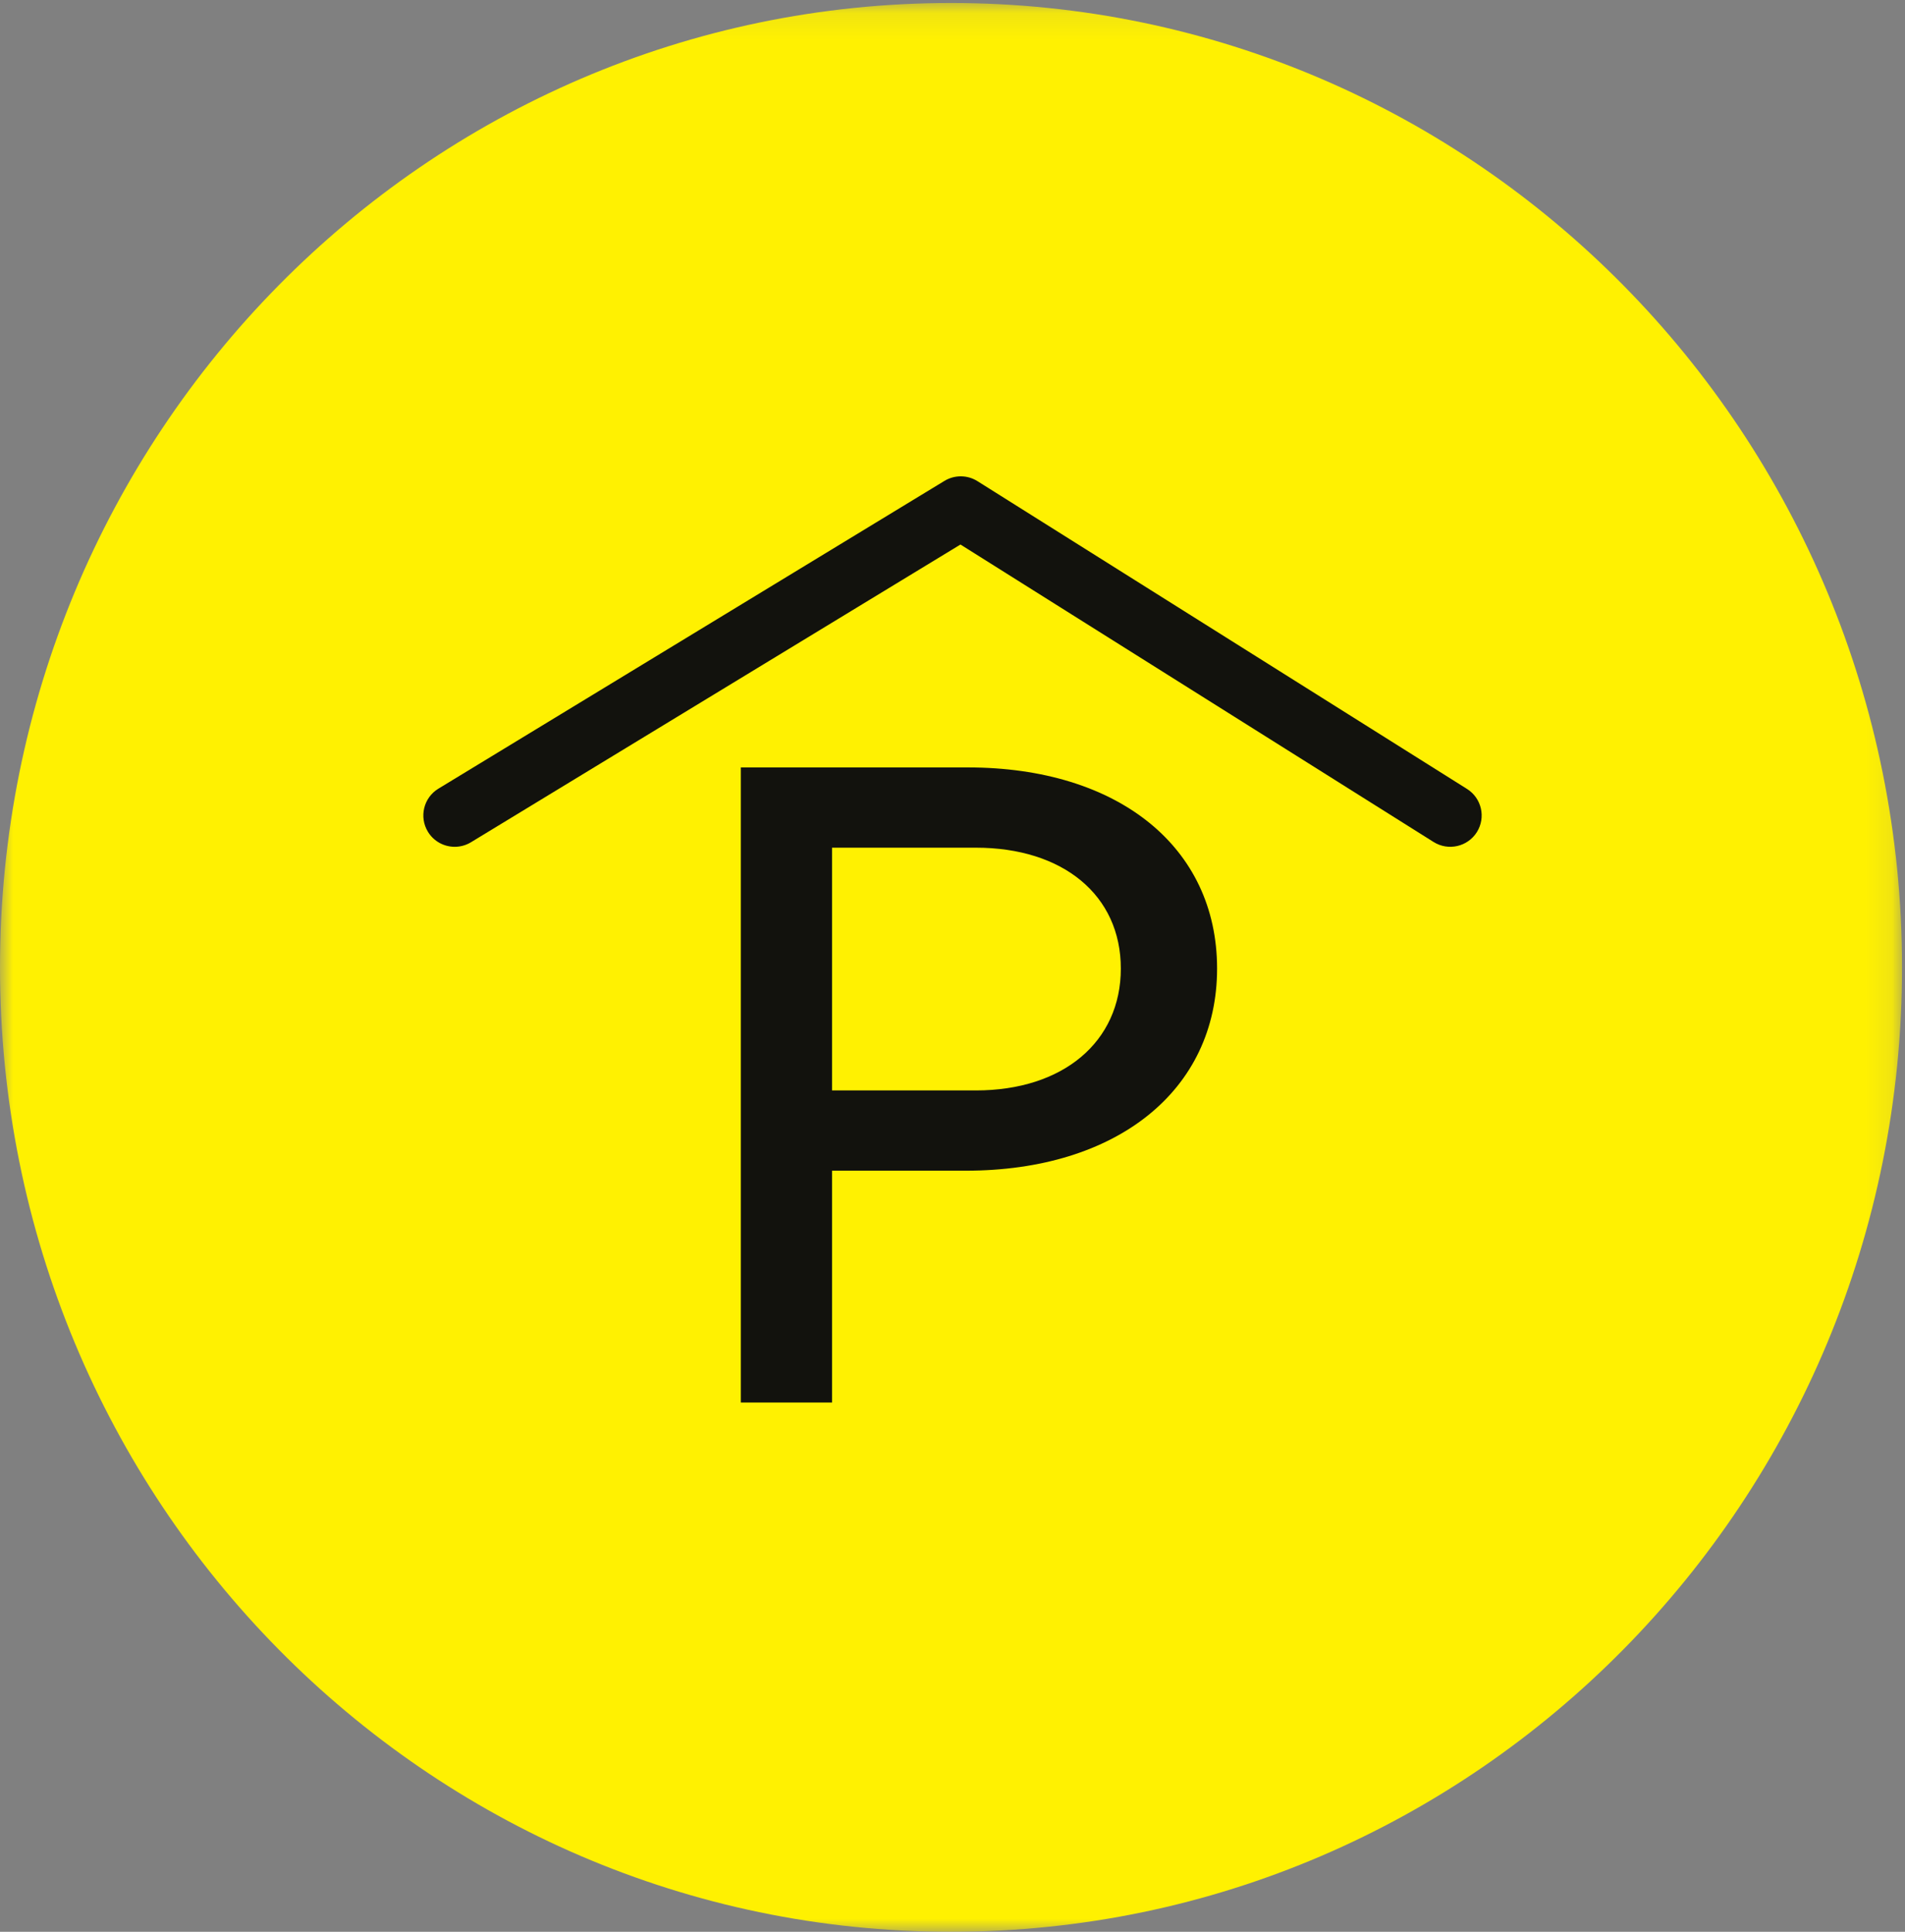
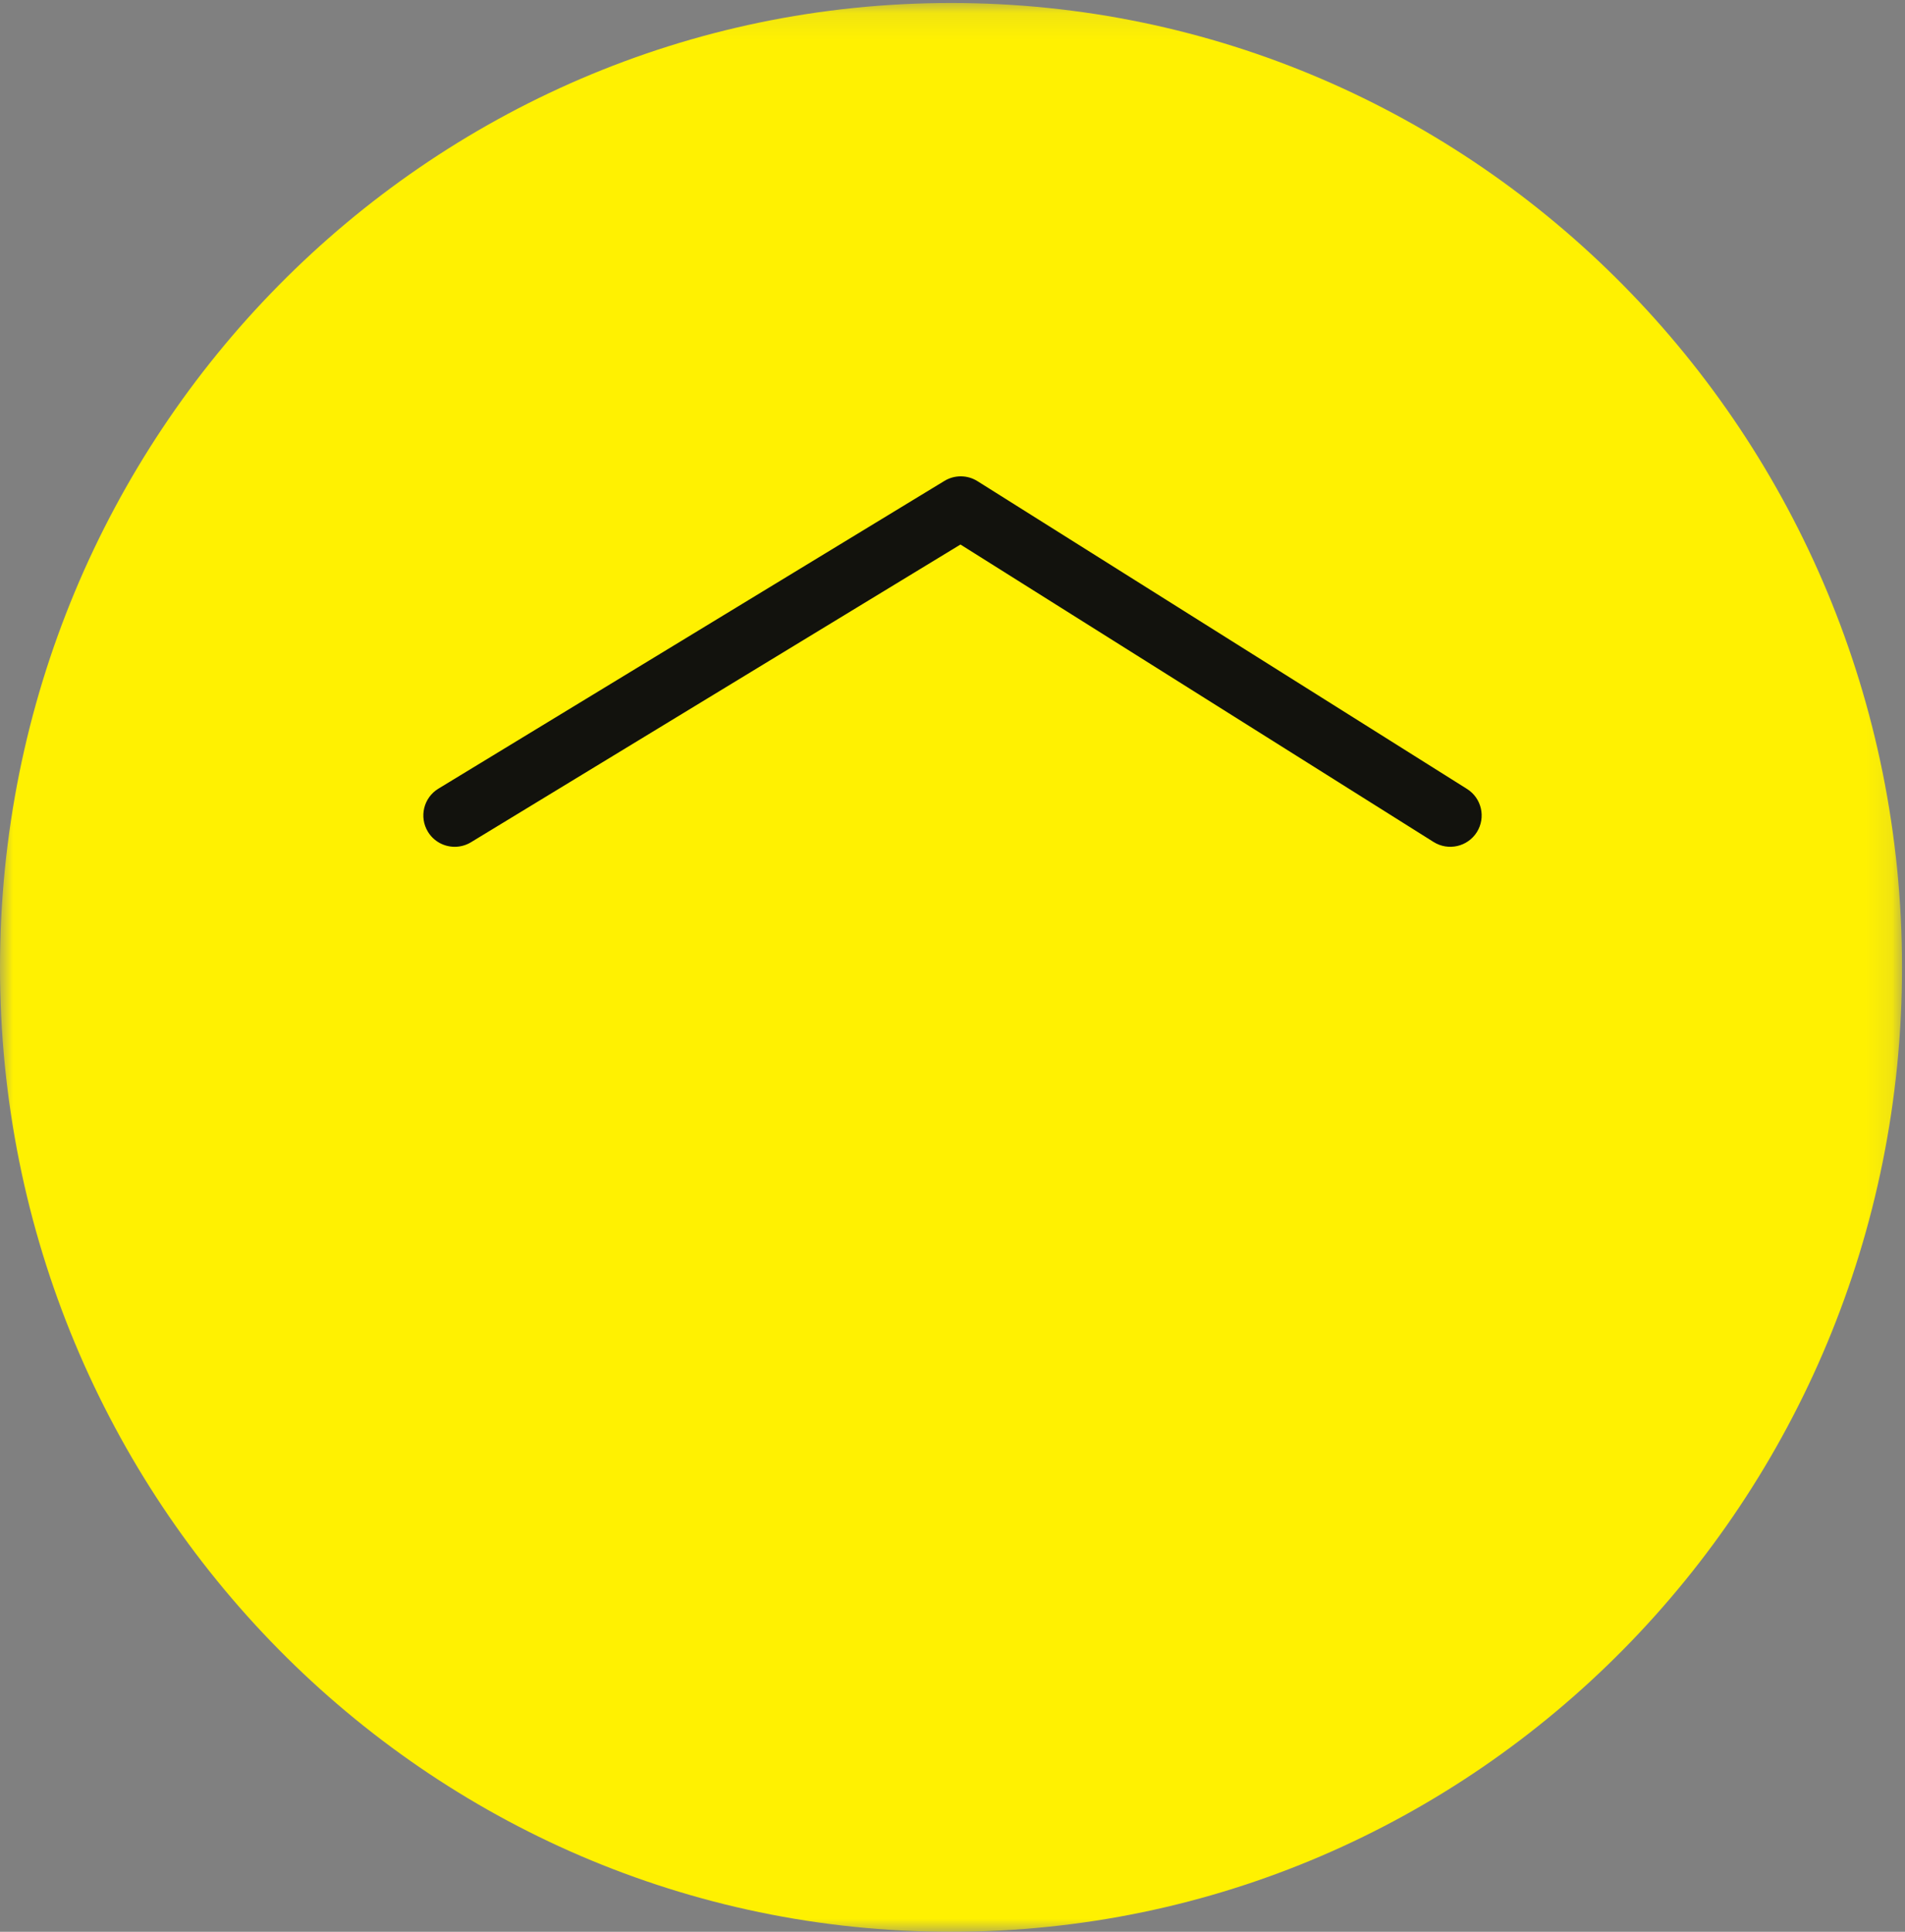
<svg xmlns="http://www.w3.org/2000/svg" xmlns:xlink="http://www.w3.org/1999/xlink" width="72px" height="73px" viewBox="0 0 72 73" version="1.1">
  <rect x="0" y="0" width="72" height="73" fill="#808080" stroke="none" />
  <title>Icon_Parkraum</title>
  <desc>Created with Sketch.</desc>
  <defs>
    <polygon id="path-1" points="6.66666667e-05 0.114 71.888 0.114 71.888 73 6.66666667e-05 73" />
  </defs>
  <g id="Page-1" stroke="none" stroke-width="1" fill="none" fill-rule="evenodd">
    <g id="Desktop-HD" transform="translate(-834, -3479)">
      <g id="Icon_Parkraum" transform="translate(834, 3479)">
        <g id="Group-3">
          <mask id="mask-2" fill="white">
            <use xlink:href="#path-1" />
          </mask>
          <g id="Clip-2" />
          <path d="M71.888,36.557 C71.888,56.684 55.795,73 35.944,73 C16.093,73 6.66666667e-05,56.684 6.66666667e-05,36.557 C6.66666667e-05,16.43 16.093,0.113 35.944,0.113 C55.795,0.113 71.888,16.43 71.888,36.557" id="Fill-1" fill="#FFF101" mask="url(#mask-2)" />
        </g>
-         <path d="M36.885,41.206 L31.447,41.206 L31.447,32.033 L36.885,32.033 C40.179,32.033 42.362,33.83 42.362,36.601 C42.362,39.371 40.179,41.206 36.885,41.206 M36.579,29 L28,29 L28,53 L31.447,53 L31.447,44.239 L36.503,44.239 C42.209,44.239 46,41.206 46,36.601 C46,31.996 42.248,29 36.579,29" id="Fill-4" fill="#12120D" />
        <path d="M55.446,29.813 L36.943,18.182 C36.563,17.943 36.079,17.939 35.695,18.173 L16.569,29.803 C16.01,30.143 15.833,30.872 16.173,31.431 C16.396,31.798 16.786,32 17.187,32 C17.397,32 17.609,31.944 17.802,31.827 L36.301,20.577 L54.183,31.818 C54.737,32.166 55.469,31.999 55.818,31.446 C56.166,30.892 56,30.161 55.446,29.813" id="Fill-6" fill="#12120D" />
      </g>
    </g>
  </g>
</svg>